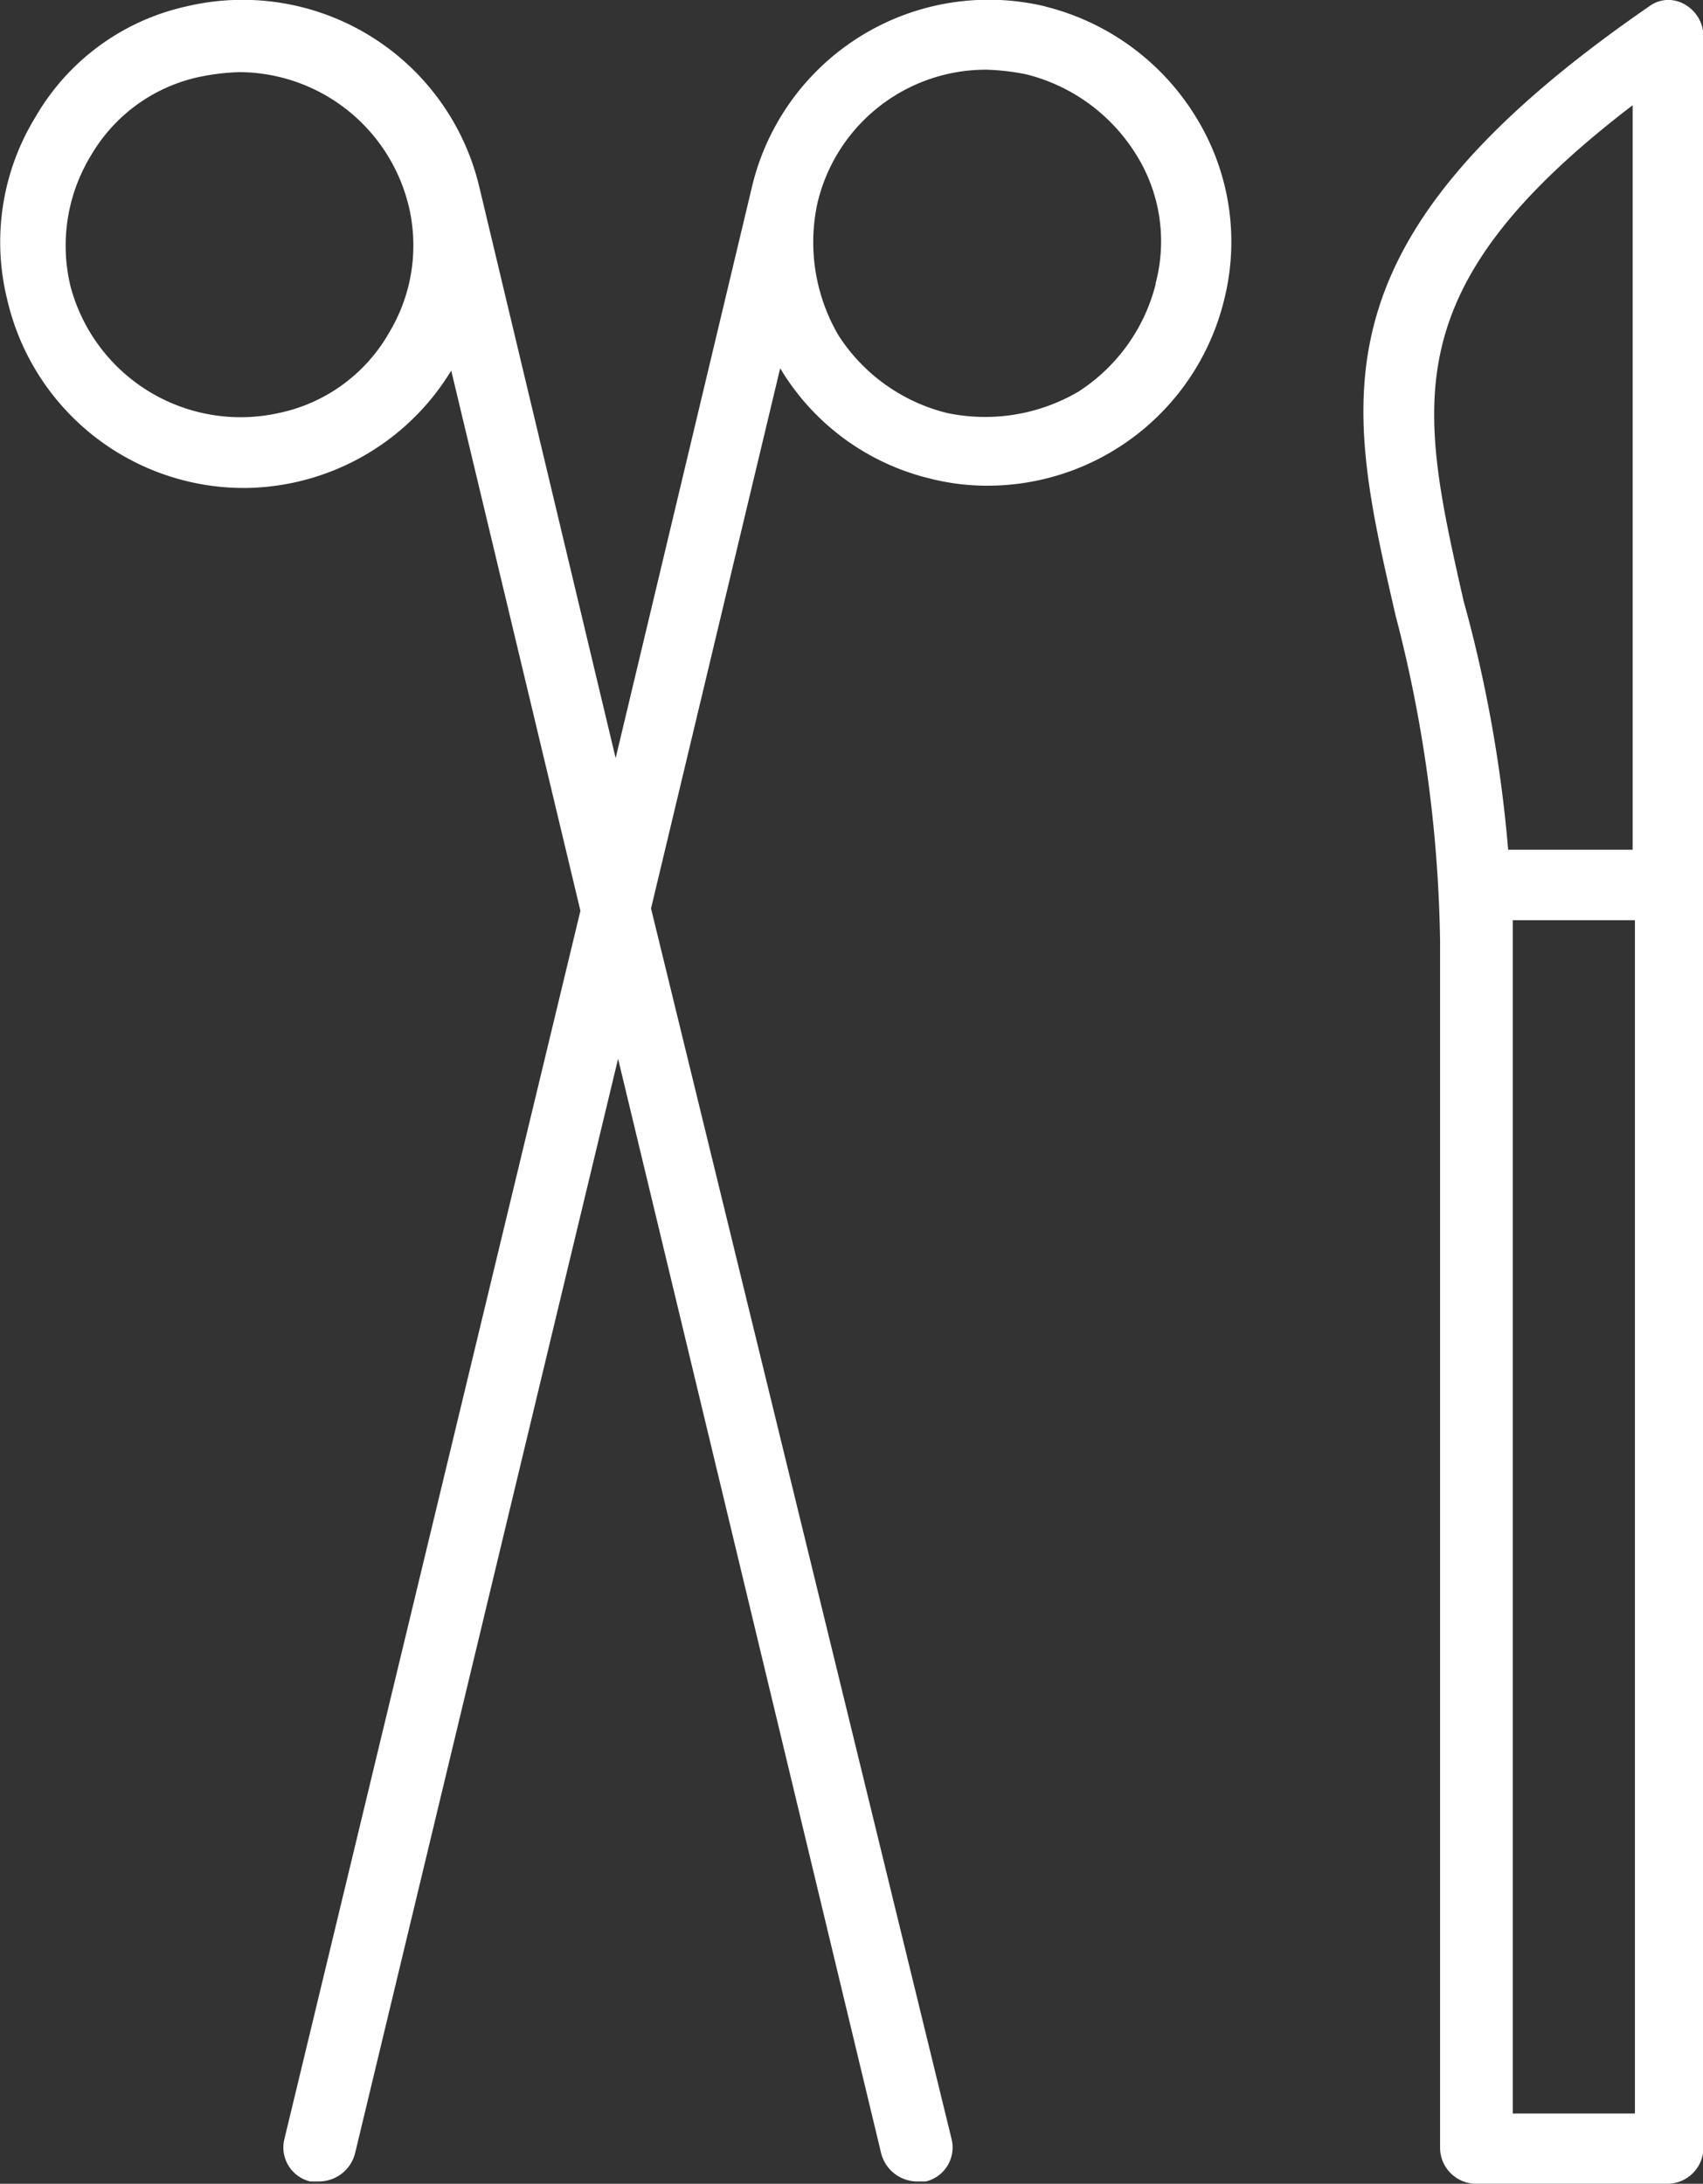
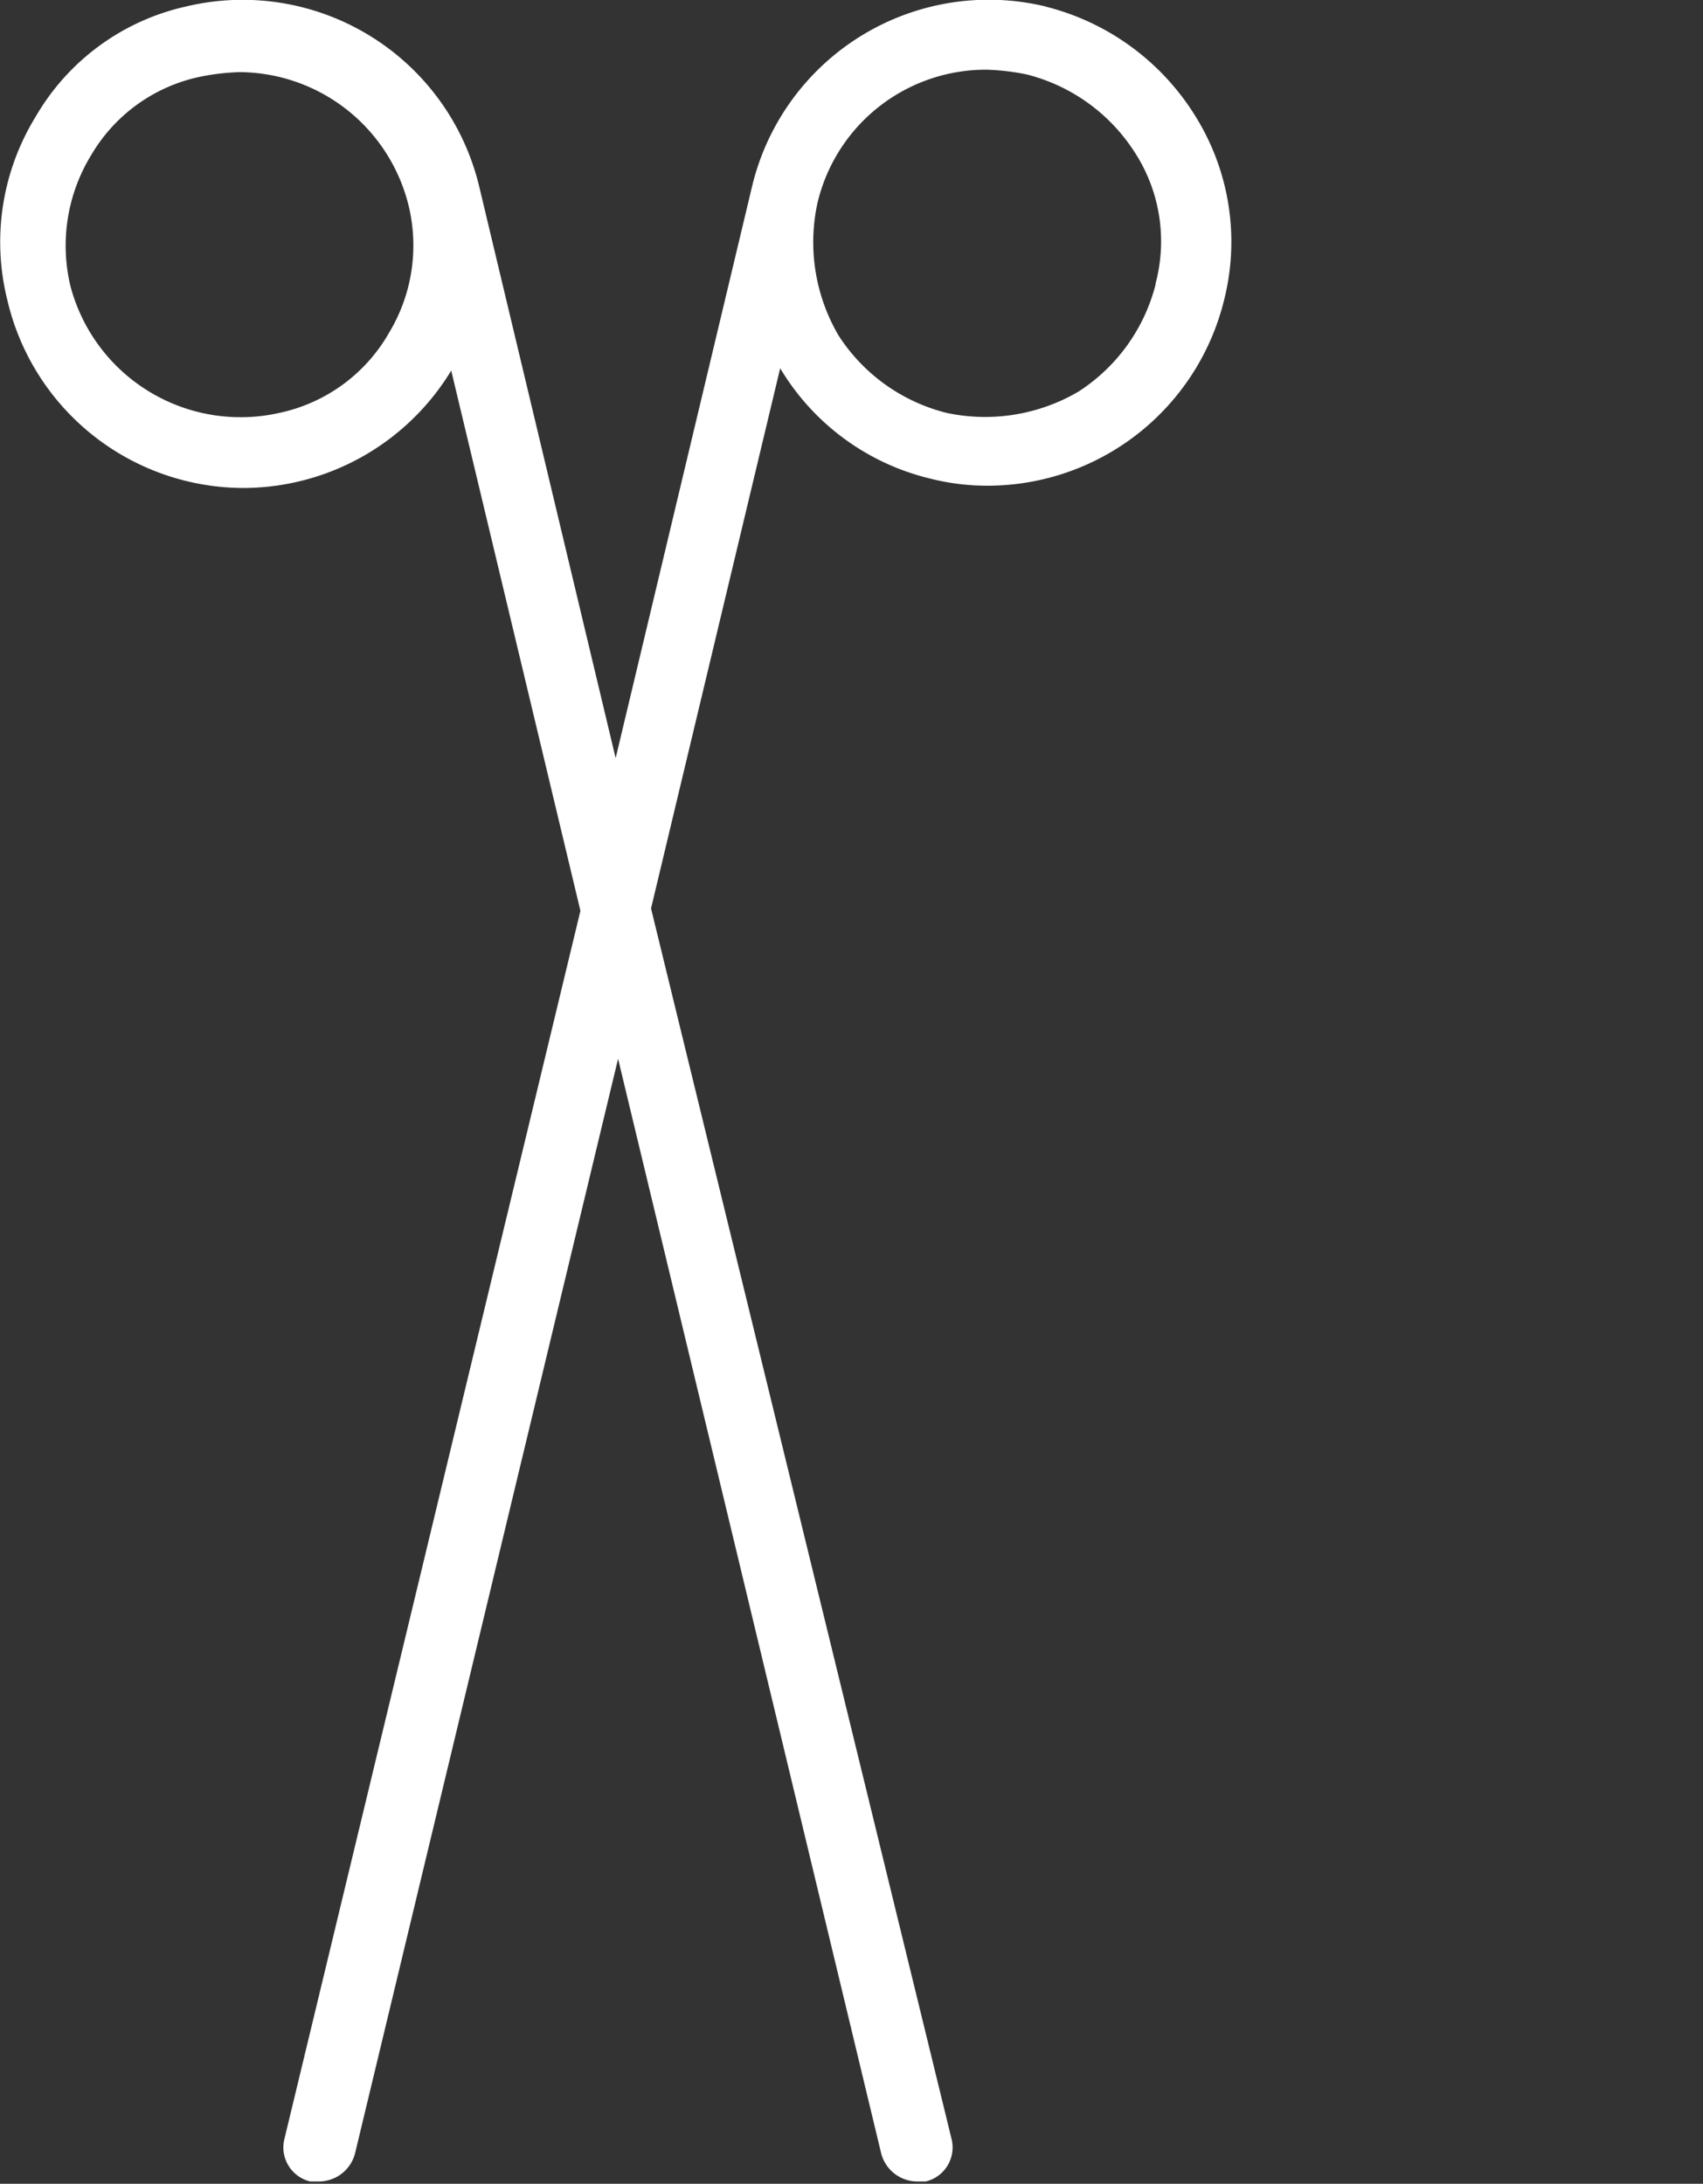
<svg xmlns="http://www.w3.org/2000/svg" width="33.598" height="43.082" viewBox="0 0 33.598 43.082">
  <rect x="0" y="0" width="33.598" height="43.082" fill="#333333" stroke="none" />
  <g id="Grupo_134" data-name="Grupo 134" transform="translate(-435.09 -453.304)">
    <path id="Trazado_57" data-name="Trazado 57" d="M457.892,458.9a3.556,3.556,0,0,1-1.529,2.132,3.64,3.64,0,0,1-2.6.417,3.565,3.565,0,0,1-2.131-1.529,3.642,3.642,0,0,1-.417-2.6,3.415,3.415,0,0,1,3.336-2.641,4.6,4.6,0,0,1,.788.092,3.567,3.567,0,0,1,2.132,1.529,3.225,3.225,0,0,1,.416,2.6m-15.151,1.02a3.272,3.272,0,0,1-2.132,1.529,3.472,3.472,0,0,1-4.124-2.5,3.421,3.421,0,0,1,.418-2.6,3.265,3.265,0,0,1,2.131-1.529,4.505,4.505,0,0,1,.788-.093,3.455,3.455,0,0,1,3.336,2.641,3.336,3.336,0,0,1-.417,2.549m12.974-6.487A4.8,4.8,0,0,0,449.923,457l-2.687,11.26L444.548,457a4.8,4.8,0,0,0-5.792-3.567,4.581,4.581,0,0,0-2.965,2.177,4.722,4.722,0,0,0-.556,3.615,4.794,4.794,0,0,0,4.679,3.706,4.811,4.811,0,0,0,4.078-2.316l2.549,10.657L440.7,495.506a.69.69,0,0,0,.51.834h.185a.738.738,0,0,0,.7-.556l5.189-21.592,5.19,21.592a.739.739,0,0,0,.695.556h.186a.69.69,0,0,0,.509-.834l-5.93-24.28,2.548-10.657a4.736,4.736,0,0,0,2.965,2.178,4.56,4.56,0,0,0,1.112.139,4.806,4.806,0,0,0,4.68-3.66,4.685,4.685,0,0,0-.556-3.615,4.862,4.862,0,0,0-2.965-2.177" fill="#fff" />
-     <path id="Trazado_58" data-name="Trazado 58" d="M464.935,495V471.458h2.41V495ZM467.3,455.38v14.688h-2.456a26.746,26.746,0,0,0-.88-4.912c-.88-3.892-1.39-6.162,3.336-9.776m1.02-1.993a.631.631,0,0,0-.7.047c-6.719,4.633-5.978,7.737-5,12a26.944,26.944,0,0,1,.881,6.44v23.816a.712.712,0,0,0,.7.695h3.8a.712.712,0,0,0,.695-.695v-41.7a.724.724,0,0,0-.37-.6" fill="#fff" />
  </g>
</svg>